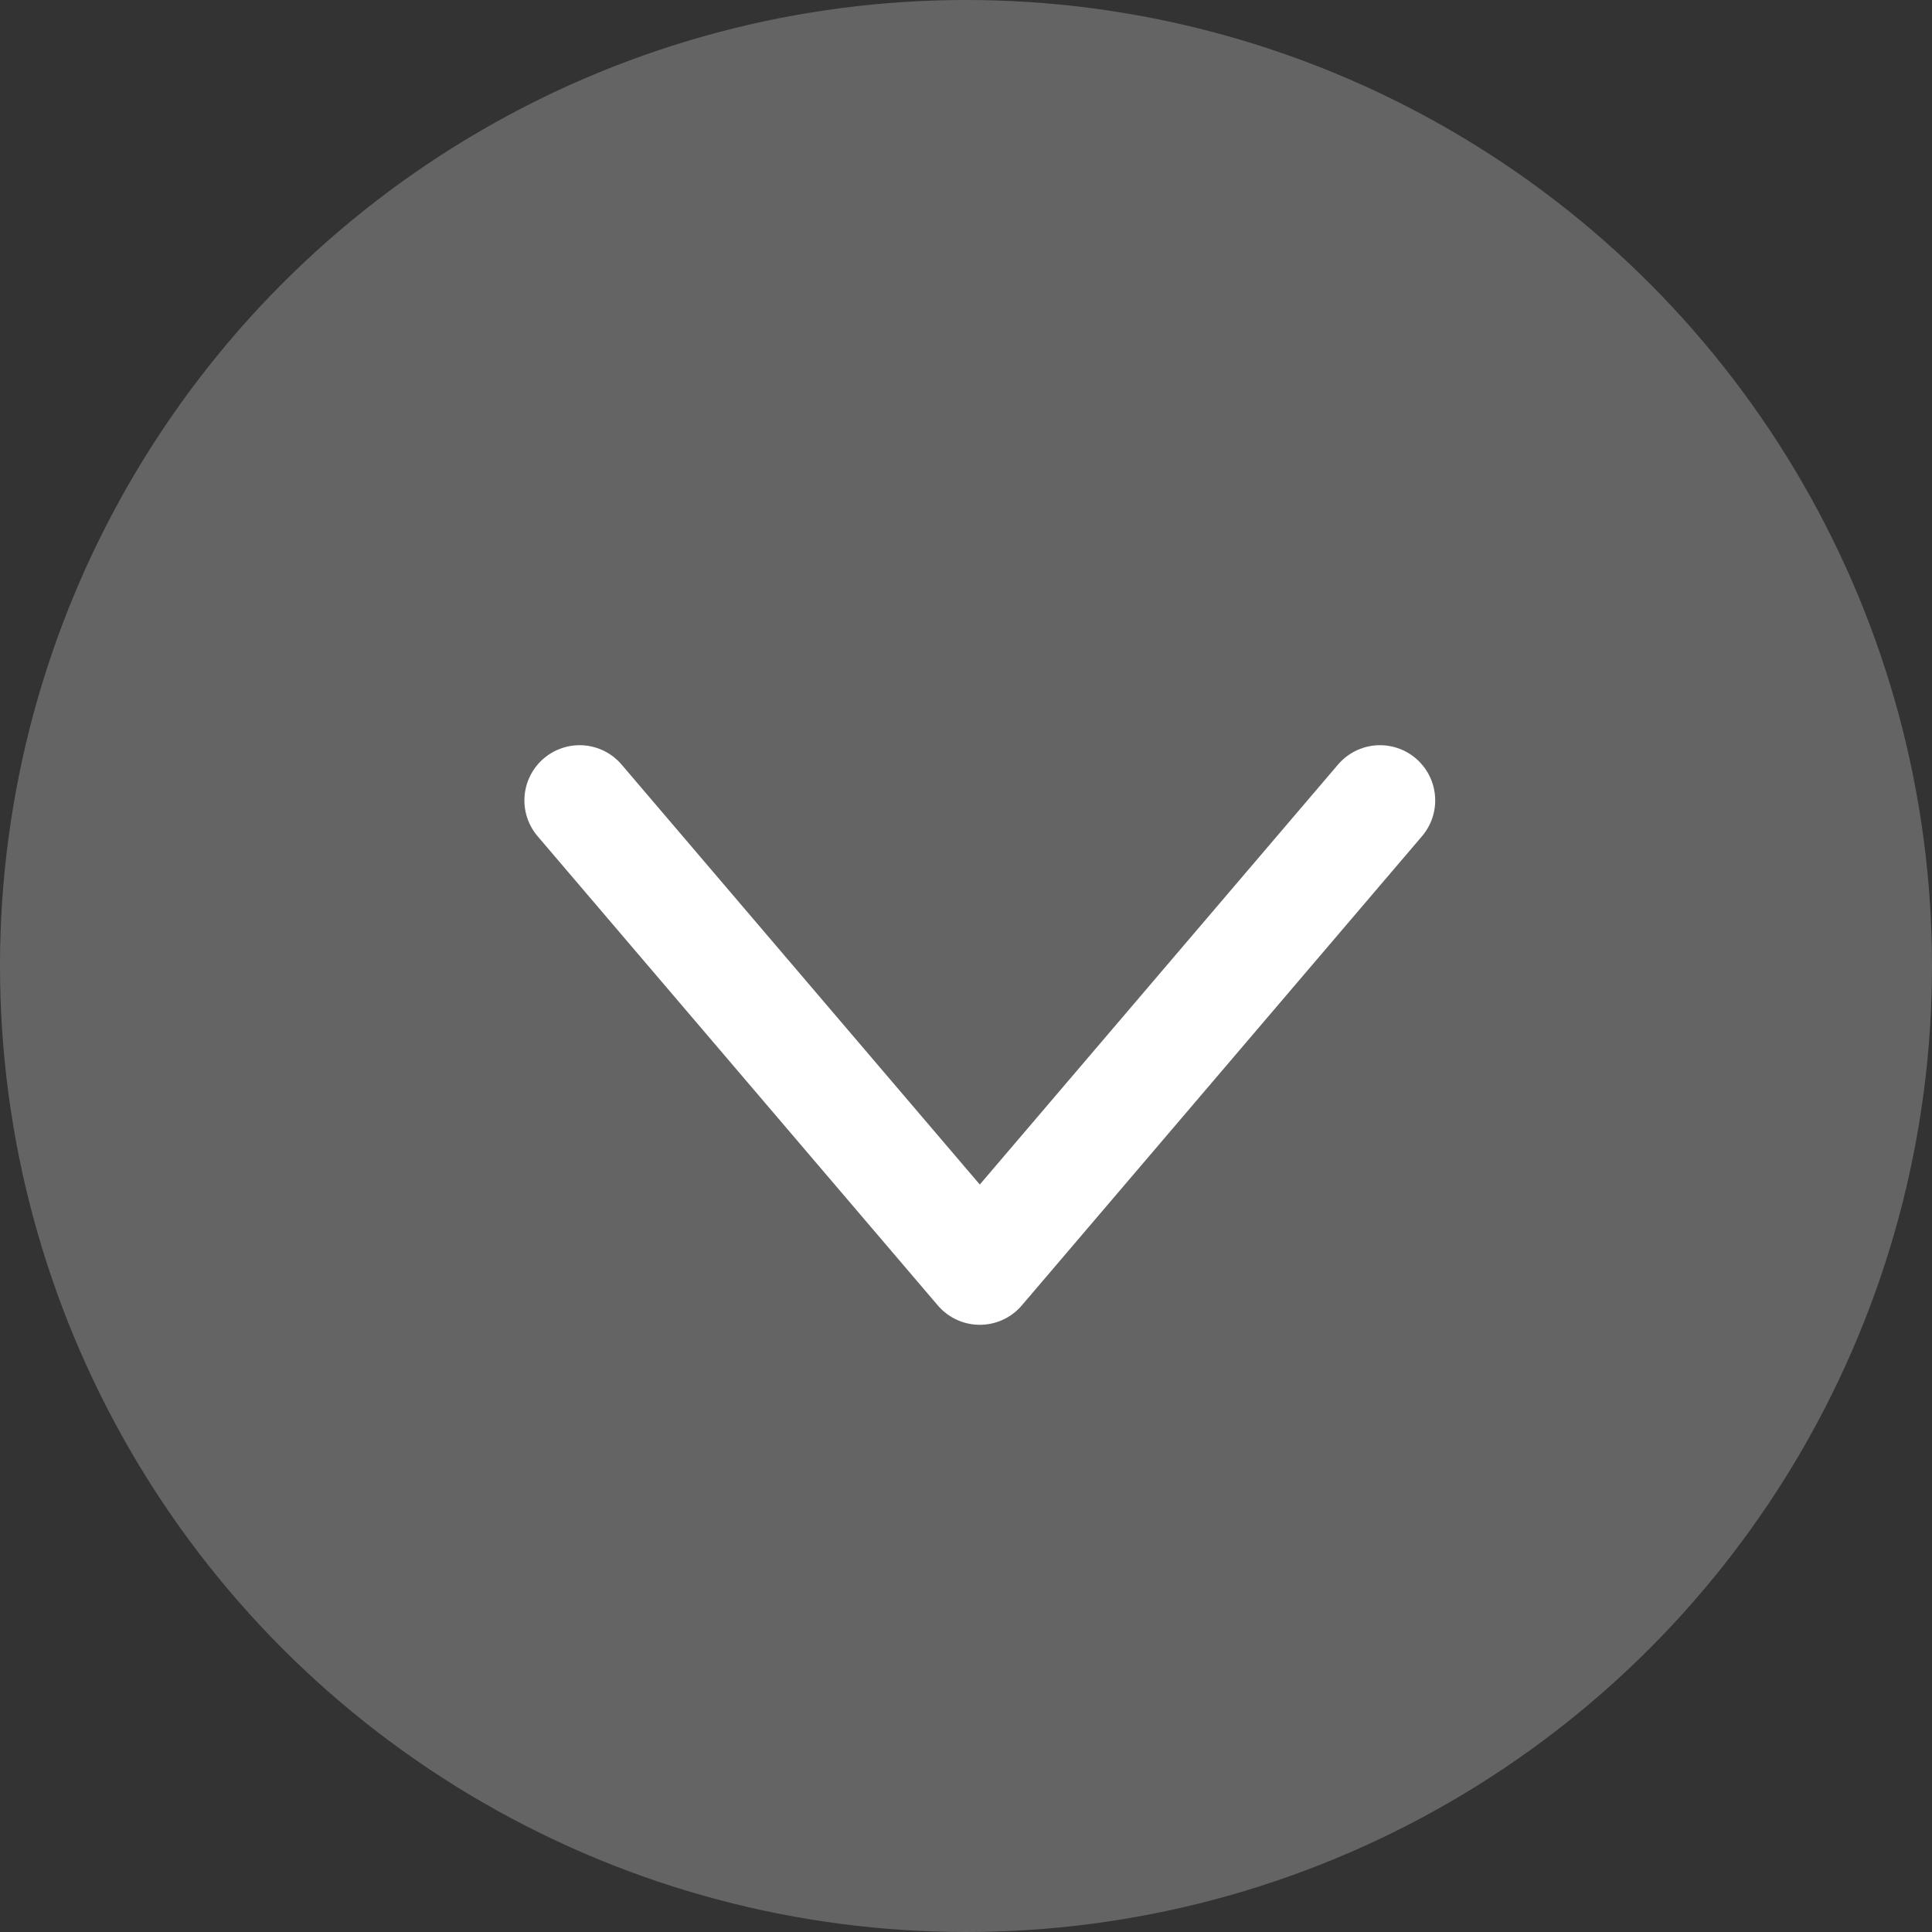
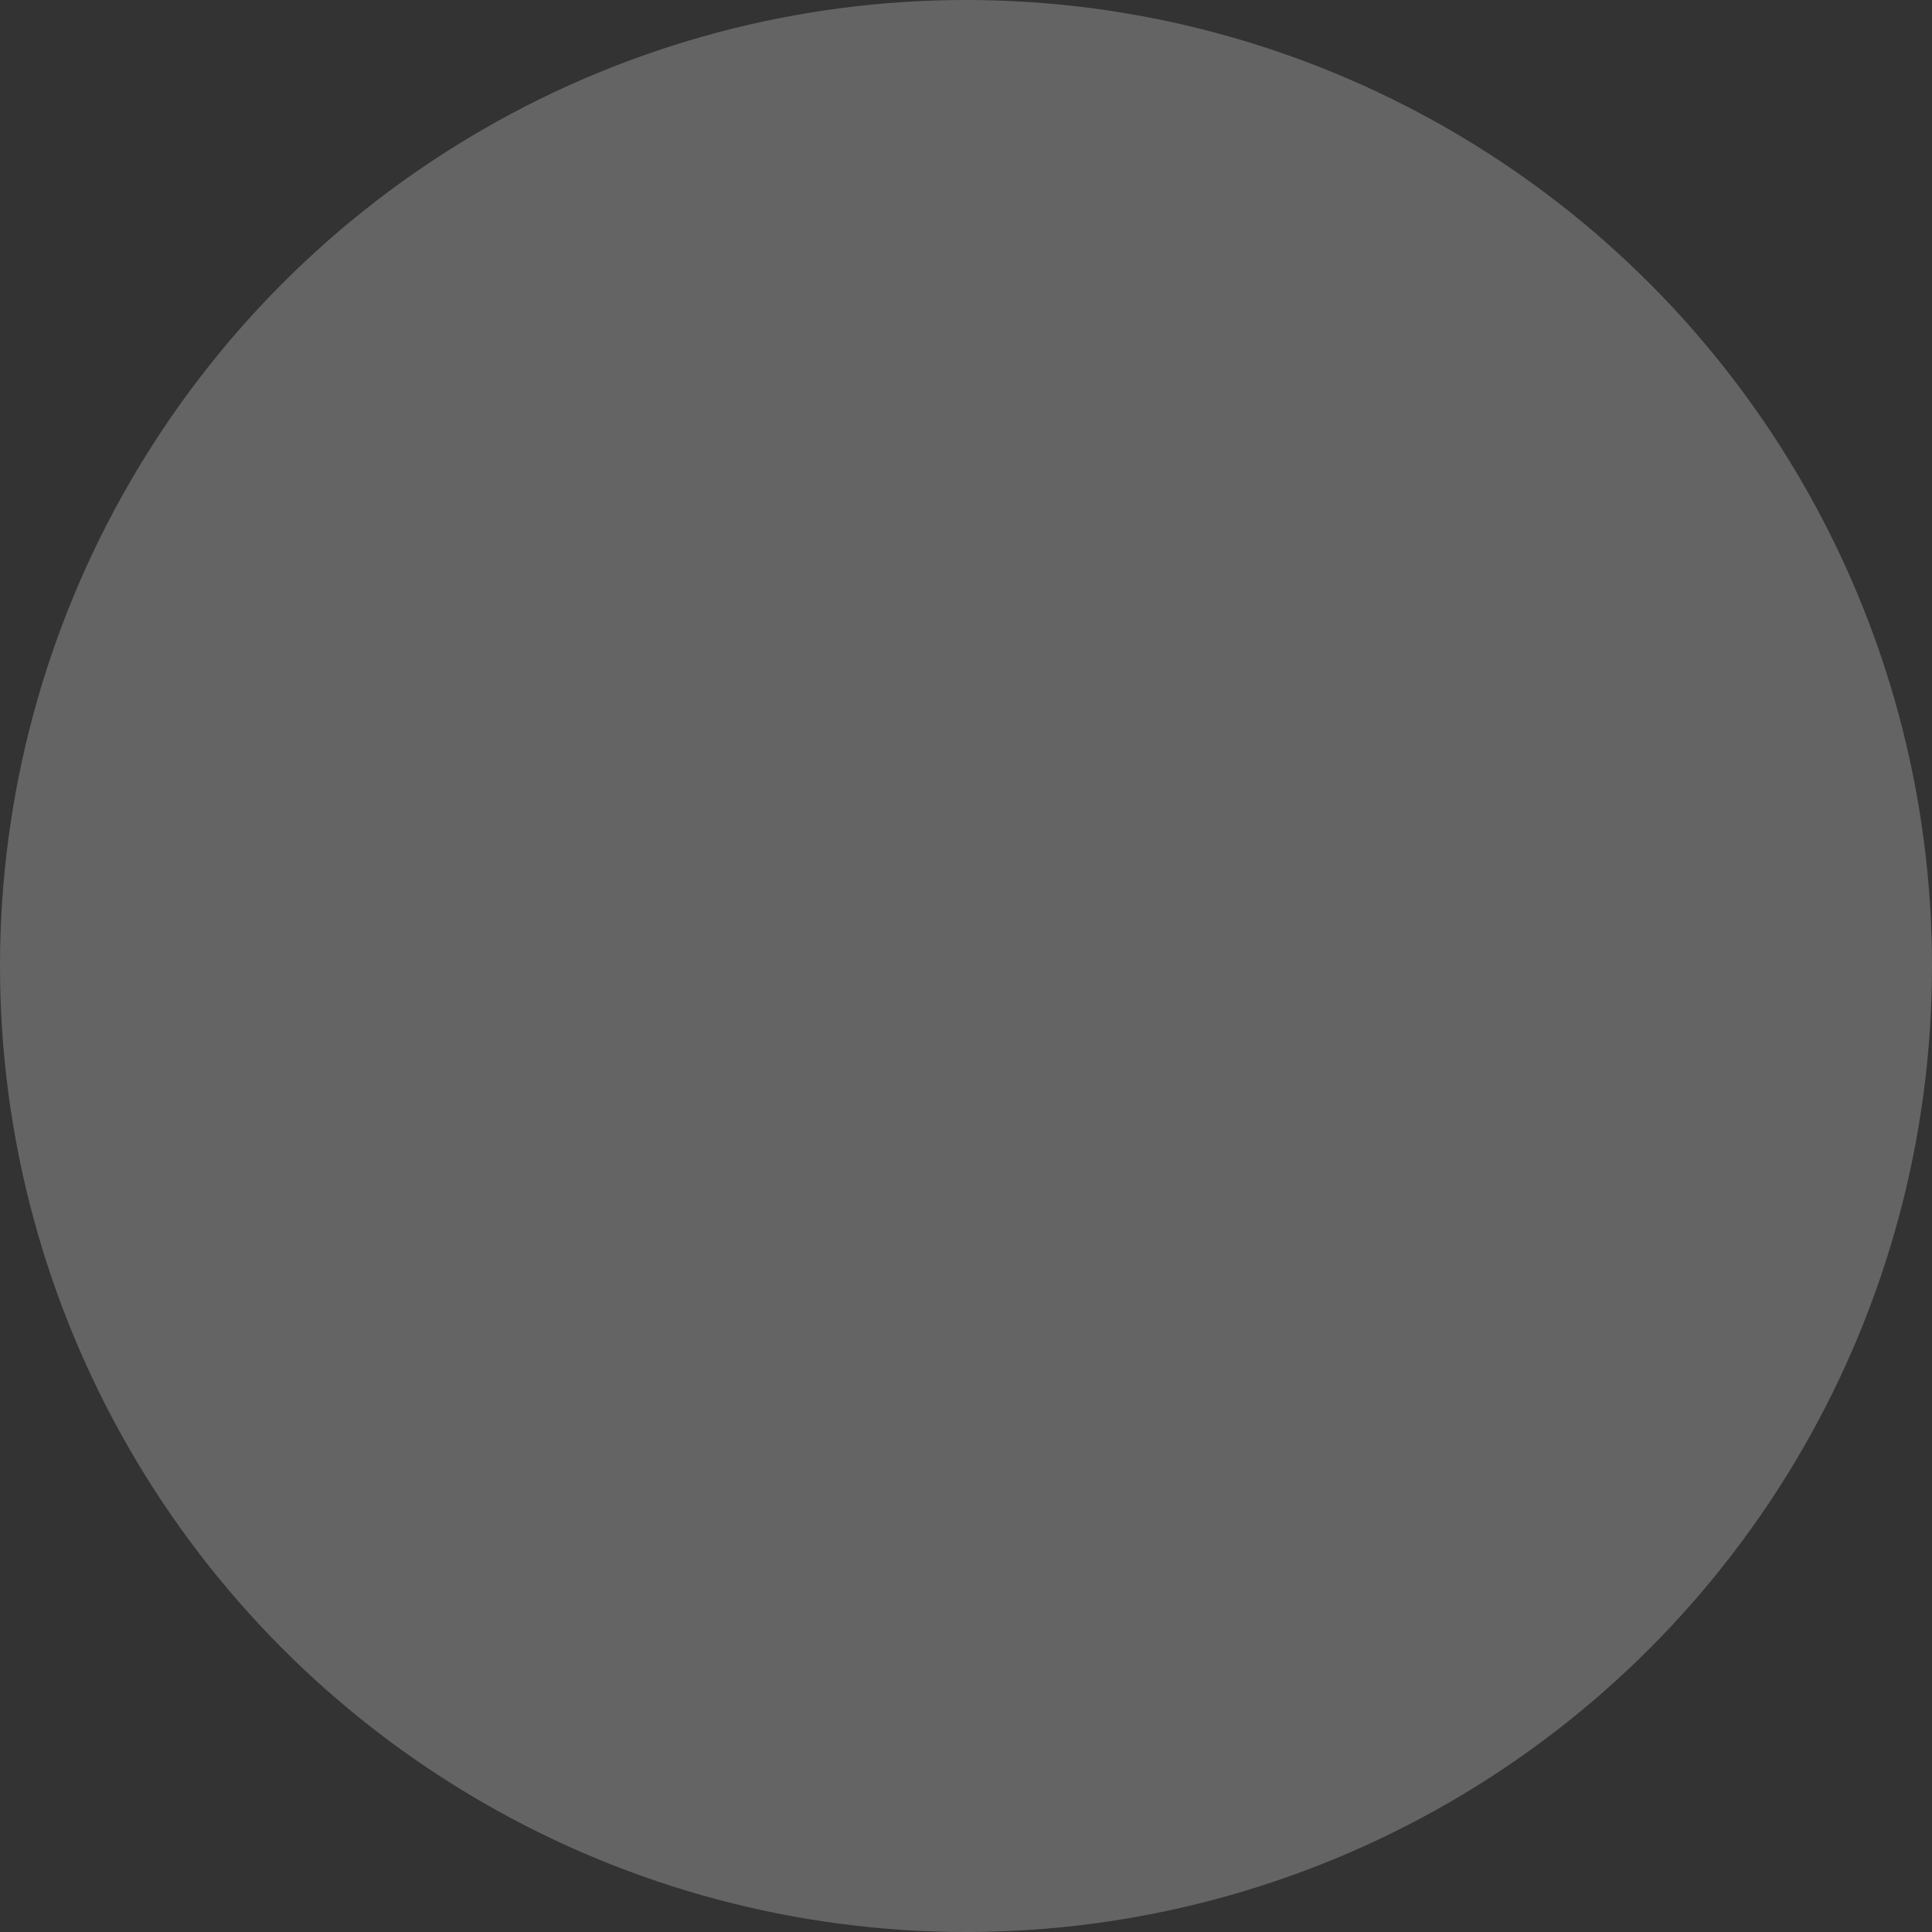
<svg xmlns="http://www.w3.org/2000/svg" width="70" height="70" viewBox="0 0 70 70">
  <rect x="0" y="0" width="70" height="70" fill="#333333" stroke="none" />
  <defs>
    <style>.a{fill:rgba(147,147,147,0.52);}.b{fill:none;stroke:#fff;stroke-linecap:round;stroke-linejoin:round;stroke-miterlimit:10;stroke-width:4px;}</style>
  </defs>
  <circle class="a" cx="35" cy="35" r="35" />
-   <path class="b" d="M0,0,14.5,17,29,0" transform="translate(21 29)" />
</svg>